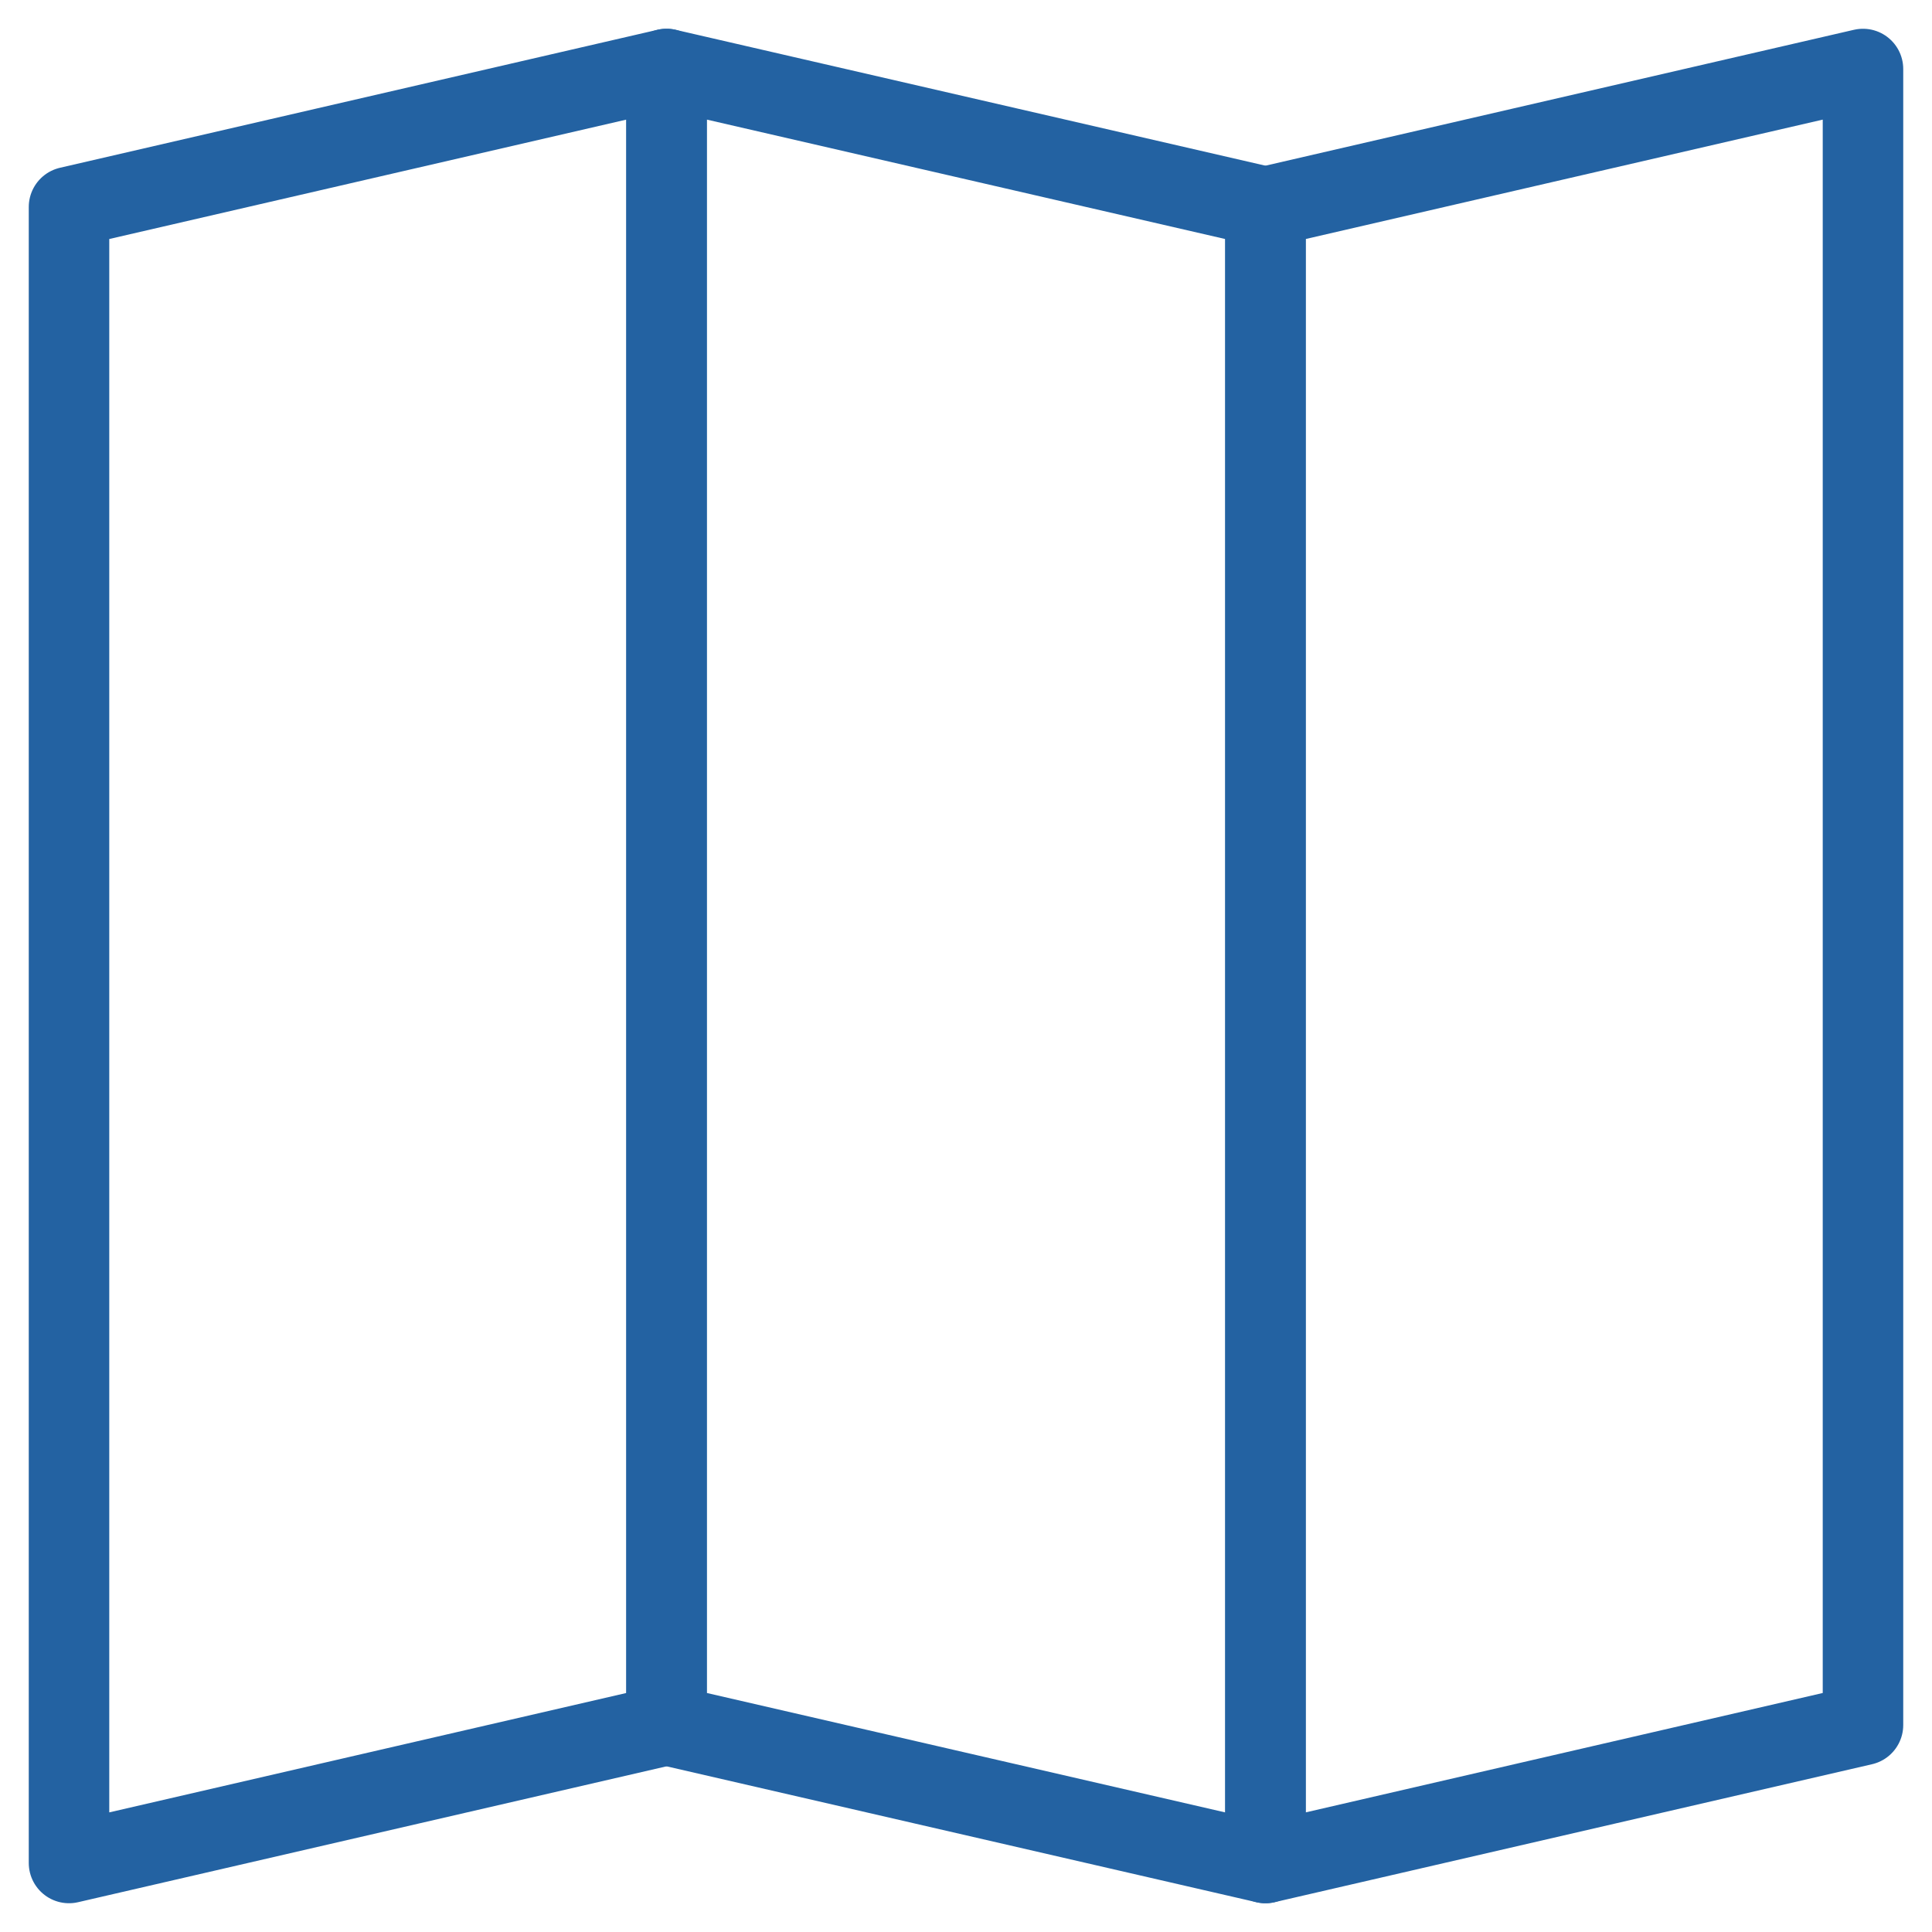
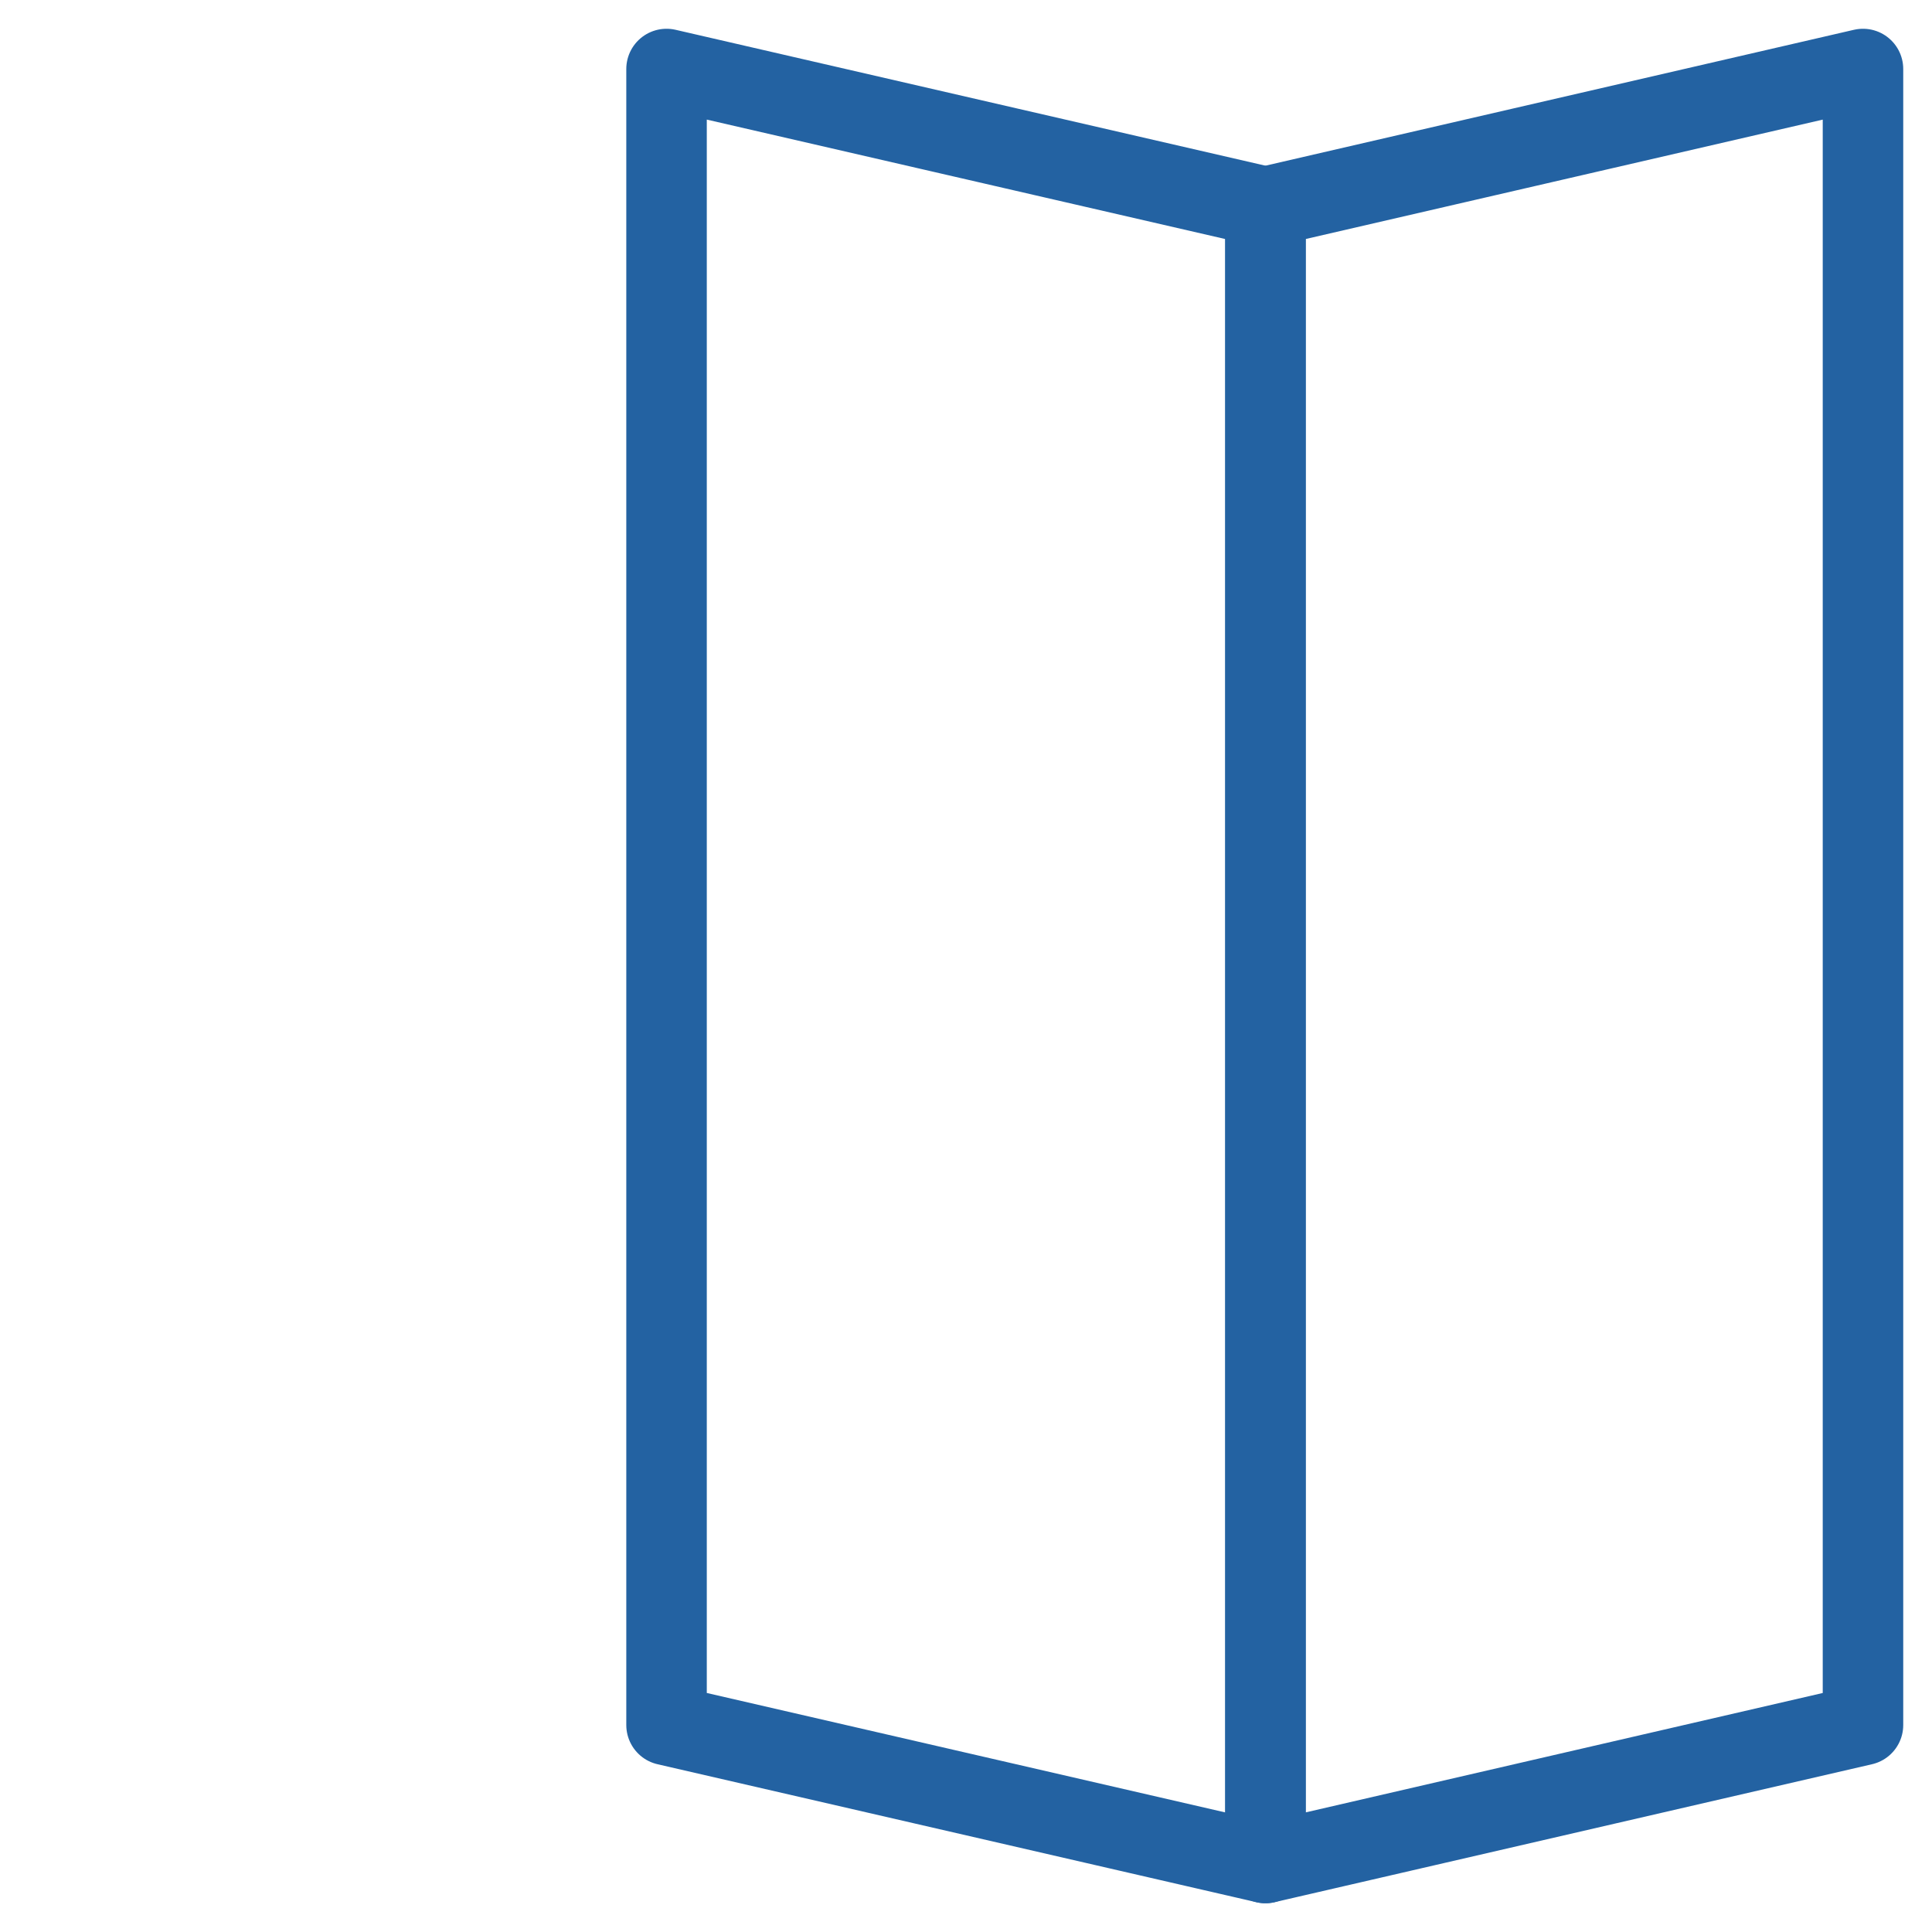
<svg xmlns="http://www.w3.org/2000/svg" width="36" height="36" viewBox="0 0 36 36" fill="none">
  <g clip-path="url(#clip0_3388_562)">
-     <path d="M12.42 32.143L1.286 34.714V3.857L12.42 1.286V32.143Z" stroke="#2362A2" stroke-width="1.5" stroke-linecap="round" stroke-linejoin="round" />
    <path d="M12.42 32.143L23.58 34.714V3.857L12.42 1.286V32.143Z" stroke="#2362A2" stroke-width="1.5" stroke-linecap="round" stroke-linejoin="round" />
    <path d="M34.714 32.143L23.58 34.714V3.857L34.714 1.286V32.143Z" stroke="#2362A2" stroke-width="1.5" stroke-linecap="round" stroke-linejoin="round" />
  </g>
  <defs>
    <clipPath id="clip0_3388_562">
      <rect width="36" height="36" fill="white" />
    </clipPath>
  </defs>
</svg>